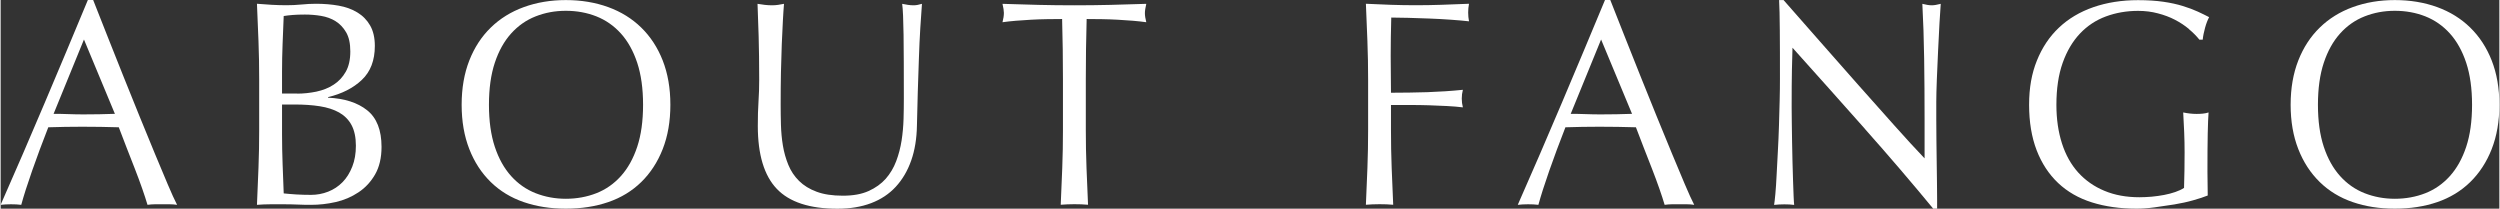
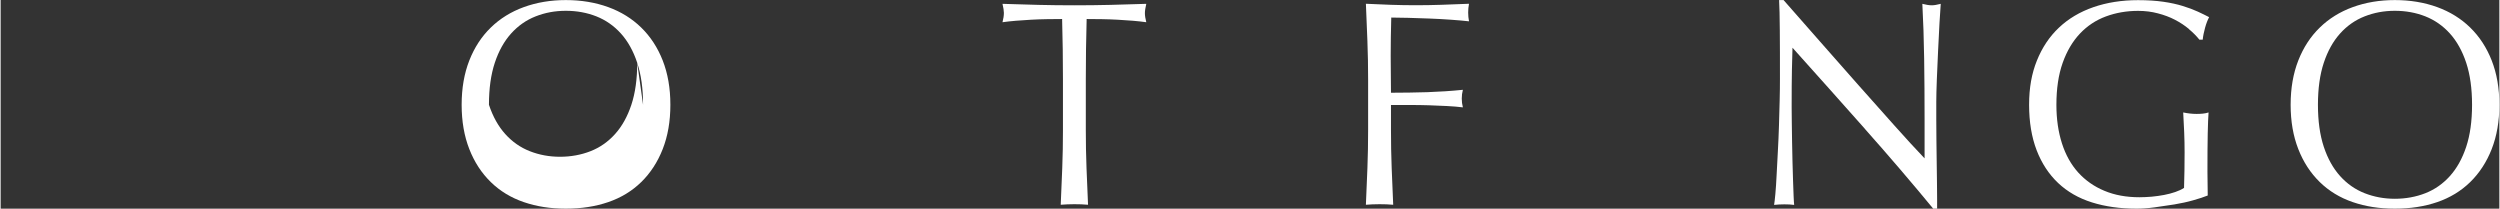
<svg xmlns="http://www.w3.org/2000/svg" id="a" width="126.52mm" height="10.56mm" viewBox="0 0 358.65 29.95">
  <rect x="0" y="0" width="358.65" height="29.95" fill="#333333" stroke="none" />
  <defs>
    <style>.b{fill:#fff;}</style>
  </defs>
-   <path class="b" d="M25.32,29.4c-.37-.06-.73-.08-1.06-.08h-2.12c-.33,0-.69,.03-1.06,.08-.19-.64-.44-1.42-.76-2.33-.32-.91-.67-1.86-1.06-2.86-.39-.99-.78-2-1.18-3.02-.4-1.02-.77-2-1.12-2.92-.85-.03-1.72-.05-2.6-.06-.88-.01-1.76-.02-2.64-.02-.83,0-1.64,0-2.44,.02-.8,.01-1.61,.04-2.44,.06-.85,2.18-1.63,4.26-2.32,6.24-.69,1.97-1.21,3.61-1.56,4.89-.45-.06-.95-.08-1.48-.08s-1.03,.03-1.48,.08c2.16-4.9,4.27-9.77,6.32-14.62C8.37,9.94,10.44,5.01,12.52,0h.76c.64,1.62,1.33,3.38,2.08,5.27,.75,1.89,1.51,3.8,2.28,5.73,.77,1.93,1.55,3.85,2.32,5.75,.77,1.9,1.5,3.68,2.18,5.31,.68,1.64,1.29,3.1,1.84,4.39,.55,1.29,.99,2.27,1.34,2.94ZM7.6,16.34c.69,0,1.41,.01,2.16,.04,.75,.03,1.47,.04,2.16,.04,.75,0,1.49,0,2.24-.02,.75-.01,1.49-.03,2.24-.06L11.96,5.67l-4.36,10.67Z" />
-   <path class="b" d="M37.11,11.38c0-1.85-.03-3.67-.1-5.46-.07-1.79-.14-3.58-.22-5.38,.69,.06,1.4,.11,2.12,.15,.72,.04,1.43,.06,2.12,.06s1.4-.03,2.12-.1c.72-.07,1.43-.11,2.12-.11,1.15,0,2.23,.09,3.24,.27,1.01,.18,1.91,.5,2.68,.97,.77,.46,1.39,1.09,1.84,1.87,.45,.78,.68,1.76,.68,2.94,0,2.07-.62,3.7-1.86,4.87-1.24,1.18-2.86,2-4.86,2.48v.08c2.37,.11,4.25,.71,5.62,1.81,1.37,1.09,2.06,2.84,2.06,5.25,0,1.57-.31,2.88-.92,3.95-.61,1.06-1.41,1.93-2.4,2.58-.99,.66-2.07,1.12-3.26,1.39-1.19,.27-2.37,.4-3.54,.4-.64,0-1.29-.01-1.94-.04-.65-.03-1.3-.04-1.94-.04h-1.94c-.65,0-1.3,.03-1.94,.08,.08-1.79,.15-3.58,.22-5.36,.07-1.78,.1-3.59,.1-5.44v-7.22Zm5.44,2.06c.93,0,1.86-.1,2.78-.29,.92-.2,1.74-.52,2.46-.99,.72-.46,1.3-1.08,1.74-1.85,.44-.77,.66-1.74,.66-2.92s-.2-2.06-.6-2.75c-.4-.69-.91-1.22-1.52-1.6-.61-.38-1.31-.63-2.08-.76-.77-.13-1.55-.19-2.32-.19-.69,0-1.28,.02-1.76,.06-.48,.04-.91,.09-1.28,.15-.05,1.34-.11,2.67-.16,3.99-.05,1.32-.08,2.65-.08,3.99v3.15h2.16Zm-2.16,5.84c0,1.43,.03,2.84,.08,4.24,.05,1.4,.11,2.81,.16,4.24,.51,.06,1.11,.1,1.8,.15,.69,.04,1.4,.06,2.12,.06,.85,0,1.67-.15,2.46-.46,.79-.31,1.47-.76,2.06-1.36,.59-.6,1.05-1.34,1.4-2.23,.35-.88,.52-1.88,.52-3,0-1.2-.21-2.19-.62-2.96-.41-.77-1.01-1.37-1.78-1.81-.77-.43-1.7-.73-2.78-.9s-2.29-.25-3.62-.25h-1.8v4.28Z" />
-   <path class="b" d="M66.17,15.04c0-2.38,.37-4.5,1.1-6.36,.73-1.86,1.76-3.44,3.08-4.72,1.32-1.29,2.9-2.27,4.74-2.94,1.84-.67,3.85-1.01,6.04-1.01s4.24,.34,6.08,1.01c1.84,.67,3.42,1.65,4.74,2.94,1.32,1.29,2.35,2.86,3.08,4.72,.73,1.86,1.1,3.98,1.1,6.36s-.37,4.5-1.1,6.36c-.73,1.86-1.76,3.44-3.08,4.73-1.32,1.29-2.9,2.25-4.74,2.88-1.84,.63-3.87,.94-6.08,.94s-4.2-.31-6.04-.94c-1.84-.63-3.42-1.59-4.74-2.88-1.32-1.29-2.35-2.86-3.08-4.73-.73-1.86-1.1-3.98-1.1-6.36Zm26.04,0c0-2.32-.28-4.33-.84-6.03-.56-1.69-1.34-3.09-2.34-4.2-1-1.11-2.17-1.92-3.52-2.46-1.35-.53-2.81-.8-4.38-.8s-2.99,.27-4.34,.8c-1.35,.53-2.52,1.35-3.52,2.46-1,1.11-1.78,2.51-2.34,4.2-.56,1.69-.84,3.7-.84,6.03s.28,4.33,.84,6.03c.56,1.69,1.34,3.09,2.34,4.2,1,1.11,2.17,1.93,3.52,2.46,1.35,.53,2.79,.8,4.34,.8s3.03-.27,4.38-.8c1.35-.53,2.52-1.35,3.52-2.46,1-1.11,1.78-2.51,2.34-4.2,.56-1.69,.84-3.7,.84-6.03Z" />
-   <path class="b" d="M129.64,14.2c0-3.98-.01-7.04-.04-9.2-.03-2.16-.09-3.64-.2-4.45,.29,.06,.57,.11,.84,.15,.27,.04,.53,.06,.8,.06,.35,0,.75-.07,1.2-.21-.08,.98-.16,2.15-.24,3.51-.08,1.36-.15,2.81-.2,4.37-.05,1.55-.11,3.15-.16,4.79s-.09,3.23-.12,4.77c-.03,1.88-.3,3.56-.82,5.04-.52,1.48-1.26,2.74-2.22,3.78-.96,1.04-2.14,1.82-3.54,2.35-1.4,.53-3.01,.8-4.82,.8-4,0-6.91-.95-8.72-2.86-1.81-1.9-2.72-4.91-2.72-9.03,0-1.32,.03-2.48,.1-3.51,.07-1.02,.1-2.06,.1-3.13,0-2.35-.03-4.44-.08-6.26-.05-1.82-.11-3.36-.16-4.62,.32,.06,.67,.11,1.04,.15,.37,.04,.72,.06,1.04,.06,.29,0,.58-.02,.86-.06s.57-.09,.86-.15c-.05,.62-.11,1.42-.16,2.41-.05,.99-.11,2.12-.16,3.38-.05,1.26-.09,2.62-.12,4.07-.03,1.46-.04,2.97-.04,4.54,0,.95,.01,1.94,.04,2.96,.03,1.02,.12,2.02,.28,2.98,.16,.97,.42,1.89,.78,2.77,.36,.88,.87,1.65,1.54,2.31,.67,.66,1.51,1.18,2.52,1.55,1.01,.38,2.27,.57,3.76,.57s2.7-.22,3.7-.67c1-.45,1.82-1.04,2.46-1.76,.64-.73,1.14-1.57,1.5-2.52,.36-.95,.62-1.95,.78-2.98,.16-1.04,.25-2.07,.28-3.11,.03-1.04,.04-1.99,.04-2.86Z" />
+   <path class="b" d="M66.17,15.04c0-2.38,.37-4.5,1.1-6.36,.73-1.86,1.76-3.44,3.08-4.72,1.32-1.29,2.9-2.27,4.74-2.94,1.84-.67,3.85-1.01,6.04-1.01s4.24,.34,6.08,1.01c1.84,.67,3.42,1.65,4.74,2.94,1.32,1.29,2.35,2.86,3.08,4.72,.73,1.86,1.1,3.98,1.1,6.36s-.37,4.5-1.1,6.36c-.73,1.86-1.76,3.44-3.08,4.73-1.32,1.29-2.9,2.25-4.74,2.88-1.84,.63-3.87,.94-6.08,.94s-4.2-.31-6.04-.94c-1.84-.63-3.42-1.59-4.74-2.88-1.32-1.29-2.35-2.86-3.08-4.73-.73-1.86-1.1-3.98-1.1-6.36Zm26.04,0c0-2.32-.28-4.33-.84-6.03-.56-1.69-1.34-3.09-2.34-4.2-1-1.11-2.17-1.92-3.52-2.46-1.35-.53-2.81-.8-4.38-.8s-2.99,.27-4.34,.8c-1.35,.53-2.52,1.35-3.52,2.46-1,1.11-1.78,2.51-2.34,4.2-.56,1.69-.84,3.7-.84,6.03c.56,1.69,1.34,3.09,2.34,4.2,1,1.11,2.17,1.93,3.52,2.46,1.35,.53,2.79,.8,4.34,.8s3.03-.27,4.38-.8c1.35-.53,2.52-1.35,3.52-2.46,1-1.11,1.78-2.51,2.34-4.2,.56-1.69,.84-3.7,.84-6.03Z" />
  <path class="b" d="M152.36,2.73c-.69,0-1.42,0-2.18,.02-.76,.01-1.52,.04-2.28,.08-.76,.04-1.49,.09-2.2,.15-.71,.06-1.34,.13-1.9,.21,.13-.5,.2-.95,.2-1.34,0-.31-.07-.74-.2-1.3,1.76,.06,3.48,.11,5.16,.15s3.4,.06,5.16,.06,3.48-.02,5.16-.06c1.68-.04,3.4-.09,5.16-.15-.13,.56-.2,1.01-.2,1.34,0,.36,.07,.8,.2,1.3-.56-.08-1.19-.15-1.9-.21-.71-.06-1.44-.1-2.2-.15-.76-.04-1.52-.07-2.28-.08-.76-.01-1.49-.02-2.18-.02-.08,2.88-.12,5.78-.12,8.69v7.22c0,1.85,.03,3.67,.1,5.46,.07,1.79,.14,3.56,.22,5.29-.61-.06-1.27-.08-1.96-.08s-1.35,.03-1.96,.08c.08-1.74,.15-3.5,.22-5.29,.07-1.79,.1-3.61,.1-5.46v-7.22c0-2.91-.04-5.81-.12-8.69Z" />
  <path class="b" d="M196.18,5.98c-.07-1.78-.14-3.59-.22-5.44,1.2,.06,2.39,.11,3.58,.15,1.19,.04,2.38,.06,3.58,.06s2.41-.02,3.64-.06c1.23-.04,2.56-.09,4-.15-.08,.42-.12,.84-.12,1.26s.04,.84,.12,1.26c-.72-.08-1.59-.16-2.6-.23-1.01-.07-2.05-.13-3.1-.17-1.05-.04-2.07-.08-3.04-.1-.97-.03-1.78-.04-2.42-.04-.03,.98-.05,1.92-.06,2.81-.01,.9-.02,1.79-.02,2.69,0,.98,0,1.88,.02,2.71,.01,.83,.02,1.69,.02,2.58,1.76,0,3.5-.03,5.22-.08,1.72-.06,3.42-.17,5.1-.34-.11,.42-.16,.84-.16,1.26s.05,.84,.16,1.26c-.67-.08-1.42-.15-2.26-.19-.84-.04-1.71-.08-2.62-.11-.91-.03-1.83-.04-2.76-.04h-2.68v3.57c0,1.85,.03,3.67,.1,5.46,.07,1.79,.14,3.56,.22,5.29-.61-.06-1.27-.08-1.96-.08s-1.35,.03-1.96,.08c.08-1.74,.15-3.5,.22-5.29,.07-1.79,.1-3.61,.1-5.46v-7.22c0-1.85-.03-3.66-.1-5.44Z" />
-   <path class="b" d="M243.08,29.4c-.37-.06-.73-.08-1.06-.08h-2.12c-.33,0-.69,.03-1.06,.08-.19-.64-.44-1.42-.76-2.33-.32-.91-.67-1.86-1.06-2.86-.39-.99-.78-2-1.18-3.02-.4-1.02-.77-2-1.12-2.92-.85-.03-1.72-.05-2.6-.06-.88-.01-1.76-.02-2.64-.02-.83,0-1.64,0-2.44,.02-.8,.01-1.61,.04-2.44,.06-.85,2.18-1.63,4.26-2.32,6.24-.69,1.97-1.21,3.61-1.56,4.89-.45-.06-.95-.08-1.48-.08s-1.03,.03-1.48,.08c2.16-4.9,4.27-9.77,6.32-14.62,2.05-4.84,4.12-9.77,6.2-14.78h.76c.64,1.62,1.33,3.38,2.08,5.27,.75,1.89,1.51,3.8,2.28,5.73,.77,1.93,1.55,3.85,2.32,5.75,.77,1.9,1.5,3.68,2.18,5.31,.68,1.64,1.29,3.1,1.84,4.39,.55,1.29,.99,2.27,1.34,2.94Zm-17.72-13.06c.69,0,1.41,.01,2.16,.04,.75,.03,1.47,.04,2.16,.04,.75,0,1.49,0,2.24-.02,.75-.01,1.49-.03,2.24-.06l-4.44-10.67-4.36,10.67Z" />
  <path class="b" d="M267.59,18.5c-3.47-3.91-6.93-7.79-10.4-11.65-.03,.78-.05,1.83-.08,3.15-.03,1.32-.04,3.11-.04,5.38,0,.59,0,1.32,.02,2.18,.01,.87,.03,1.78,.04,2.73,.01,.95,.03,1.92,.06,2.9,.03,.98,.05,1.89,.08,2.73,.03,.84,.05,1.57,.08,2.21,.03,.63,.05,1.06,.08,1.28-.43-.06-.89-.08-1.4-.08-.53,0-1.03,.03-1.48,.08,.05-.28,.11-.8,.18-1.55,.07-.76,.13-1.66,.18-2.71,.05-1.05,.11-2.19,.18-3.42,.07-1.23,.12-2.46,.16-3.7,.04-1.23,.07-2.44,.1-3.61,.03-1.18,.04-2.23,.04-3.15,0-2.69,0-5-.02-6.93-.01-1.93-.05-3.37-.1-4.33h.64c1.63,1.85,3.37,3.83,5.22,5.94,1.85,2.11,3.69,4.2,5.52,6.26,1.83,2.06,3.56,4,5.2,5.84,1.64,1.83,3.07,3.4,4.3,4.68v-5.71c0-2.94-.02-5.8-.06-8.59-.04-2.79-.13-5.41-.26-7.88,.53,.14,.99,.21,1.36,.21,.32,0,.75-.07,1.28-.21-.05,.62-.11,1.54-.18,2.77-.07,1.23-.13,2.55-.2,3.95-.07,1.4-.13,2.77-.18,4.12-.05,1.34-.08,2.42-.08,3.23v2.52c0,.95,0,1.95,.02,2.98,.01,1.04,.03,2.08,.04,3.13,.01,1.05,.03,2.03,.04,2.94,.01,.91,.02,1.7,.02,2.37v1.39h-.56c-3.07-3.72-6.33-7.54-9.8-11.44Z" />
  <path class="b" d="M314.09,4.16c-.6-.5-1.27-.94-2-1.32-.73-.38-1.55-.69-2.44-.92-.89-.24-1.85-.36-2.86-.36-1.65,0-3.19,.27-4.62,.8-1.43,.53-2.67,1.35-3.72,2.46-1.05,1.11-1.88,2.51-2.48,4.2-.6,1.69-.9,3.7-.9,6.03,0,2.04,.27,3.89,.8,5.54,.53,1.65,1.31,3.04,2.34,4.18,1.03,1.13,2.28,2.01,3.76,2.62,1.48,.62,3.15,.92,5.02,.92,.56,0,1.15-.03,1.76-.08,.61-.06,1.21-.14,1.78-.25,.57-.11,1.11-.25,1.6-.42,.49-.17,.91-.36,1.26-.59,.03-.84,.05-1.68,.06-2.52,.01-.84,.02-1.69,.02-2.56,0-.98-.02-1.96-.06-2.94-.04-.98-.09-1.92-.14-2.81,.67,.14,1.31,.21,1.92,.21,.29,0,.59-.01,.88-.04,.29-.03,.57-.08,.84-.17-.05,.64-.09,1.66-.12,3.04-.03,1.39-.04,3.21-.04,5.48,0,.56,0,1.13,.02,1.7,.01,.57,.02,1.14,.02,1.7-.56,.22-1.26,.46-2.1,.69-.84,.24-1.73,.43-2.68,.59-.95,.15-1.89,.29-2.84,.42-.95,.13-1.81,.19-2.58,.19-2.37,0-4.51-.3-6.42-.9-1.91-.6-3.53-1.53-4.86-2.79-1.33-1.26-2.36-2.83-3.08-4.7-.72-1.88-1.08-4.05-1.08-6.51s.37-4.5,1.12-6.36c.75-1.86,1.8-3.44,3.16-4.72,1.36-1.29,3.01-2.27,4.94-2.94,1.93-.67,4.07-1.01,6.42-1.01,1.36,0,2.57,.08,3.62,.23,1.05,.15,1.99,.36,2.8,.61,.81,.25,1.53,.52,2.14,.8,.61,.28,1.16,.55,1.64,.8-.21,.39-.41,.9-.58,1.51-.17,.62-.29,1.19-.34,1.72h-.48c-.4-.5-.9-1.01-1.5-1.51Z" />
  <path class="b" d="M328.69,15.04c0-2.38,.37-4.5,1.1-6.36,.73-1.86,1.76-3.44,3.08-4.72,1.32-1.29,2.9-2.27,4.74-2.94,1.84-.67,3.85-1.01,6.04-1.01s4.24,.34,6.08,1.01c1.84,.67,3.42,1.65,4.74,2.94,1.32,1.29,2.35,2.86,3.08,4.72,.73,1.86,1.1,3.98,1.1,6.36s-.37,4.5-1.1,6.36c-.73,1.86-1.76,3.44-3.08,4.73-1.32,1.29-2.9,2.25-4.74,2.88-1.84,.63-3.87,.94-6.08,.94s-4.2-.31-6.04-.94c-1.84-.63-3.42-1.59-4.74-2.88-1.32-1.29-2.35-2.86-3.08-4.73-.73-1.86-1.1-3.98-1.1-6.36Zm26.04,0c0-2.32-.28-4.33-.84-6.03-.56-1.69-1.34-3.09-2.34-4.2-1-1.11-2.17-1.92-3.52-2.46-1.35-.53-2.81-.8-4.38-.8s-2.99,.27-4.34,.8c-1.35,.53-2.52,1.35-3.52,2.46-1,1.11-1.78,2.51-2.34,4.2-.56,1.69-.84,3.7-.84,6.03s.28,4.33,.84,6.03c.56,1.69,1.34,3.09,2.34,4.2,1,1.11,2.17,1.93,3.52,2.46,1.35,.53,2.79,.8,4.34,.8s3.03-.27,4.38-.8c1.35-.53,2.52-1.35,3.52-2.46,1-1.11,1.78-2.51,2.34-4.2,.56-1.69,.84-3.7,.84-6.03Z" />
</svg>